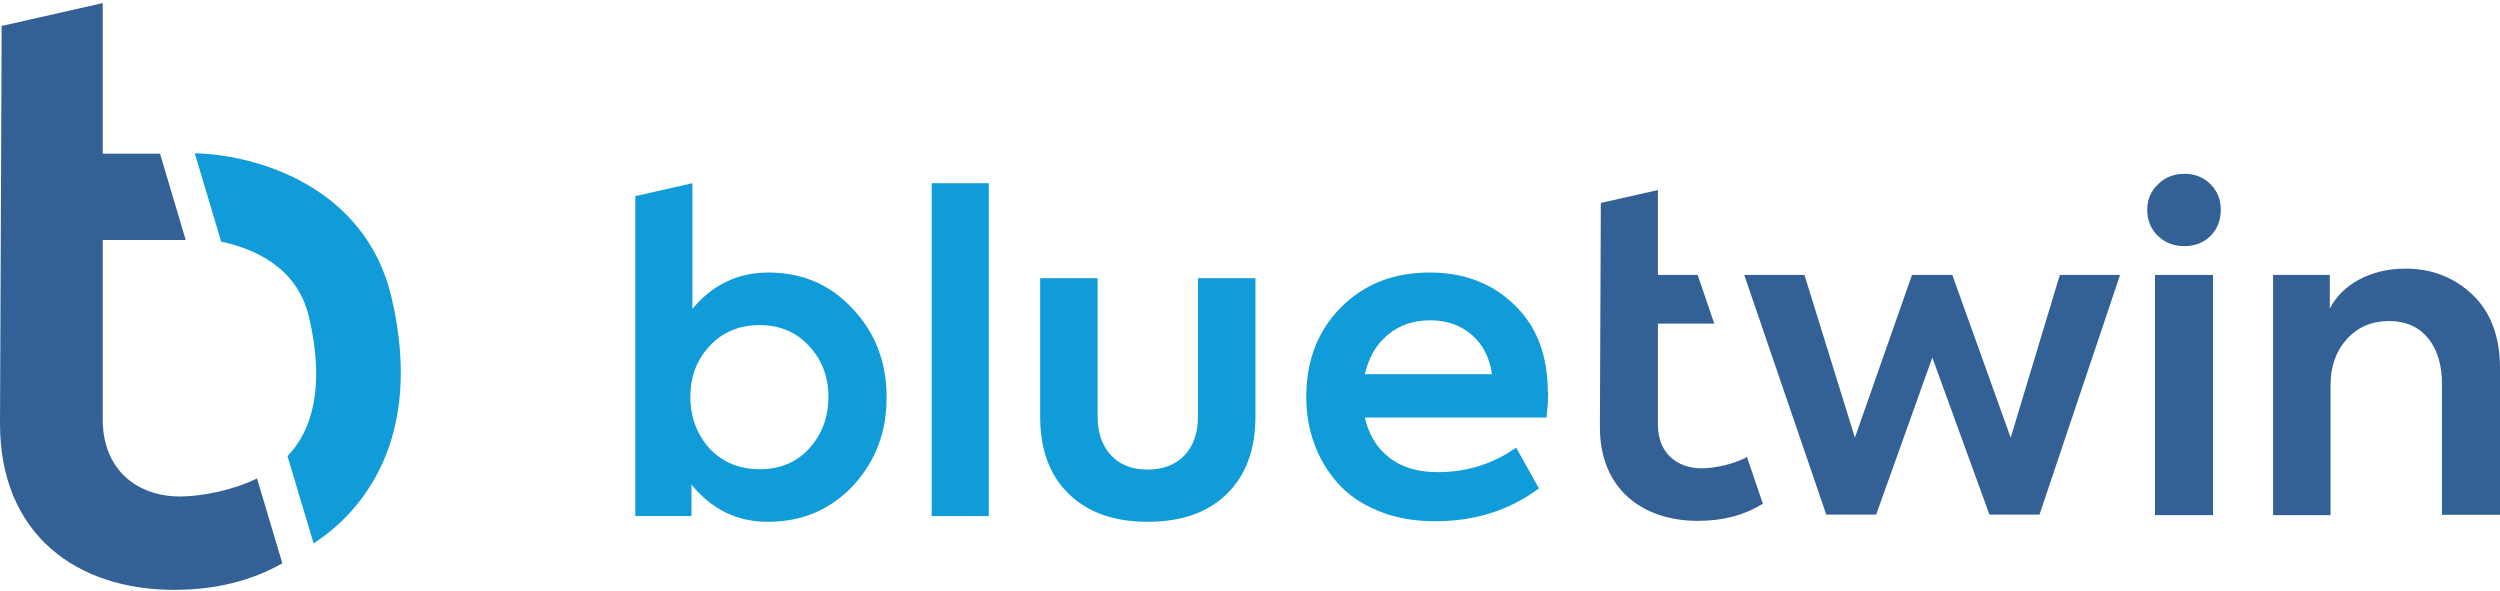
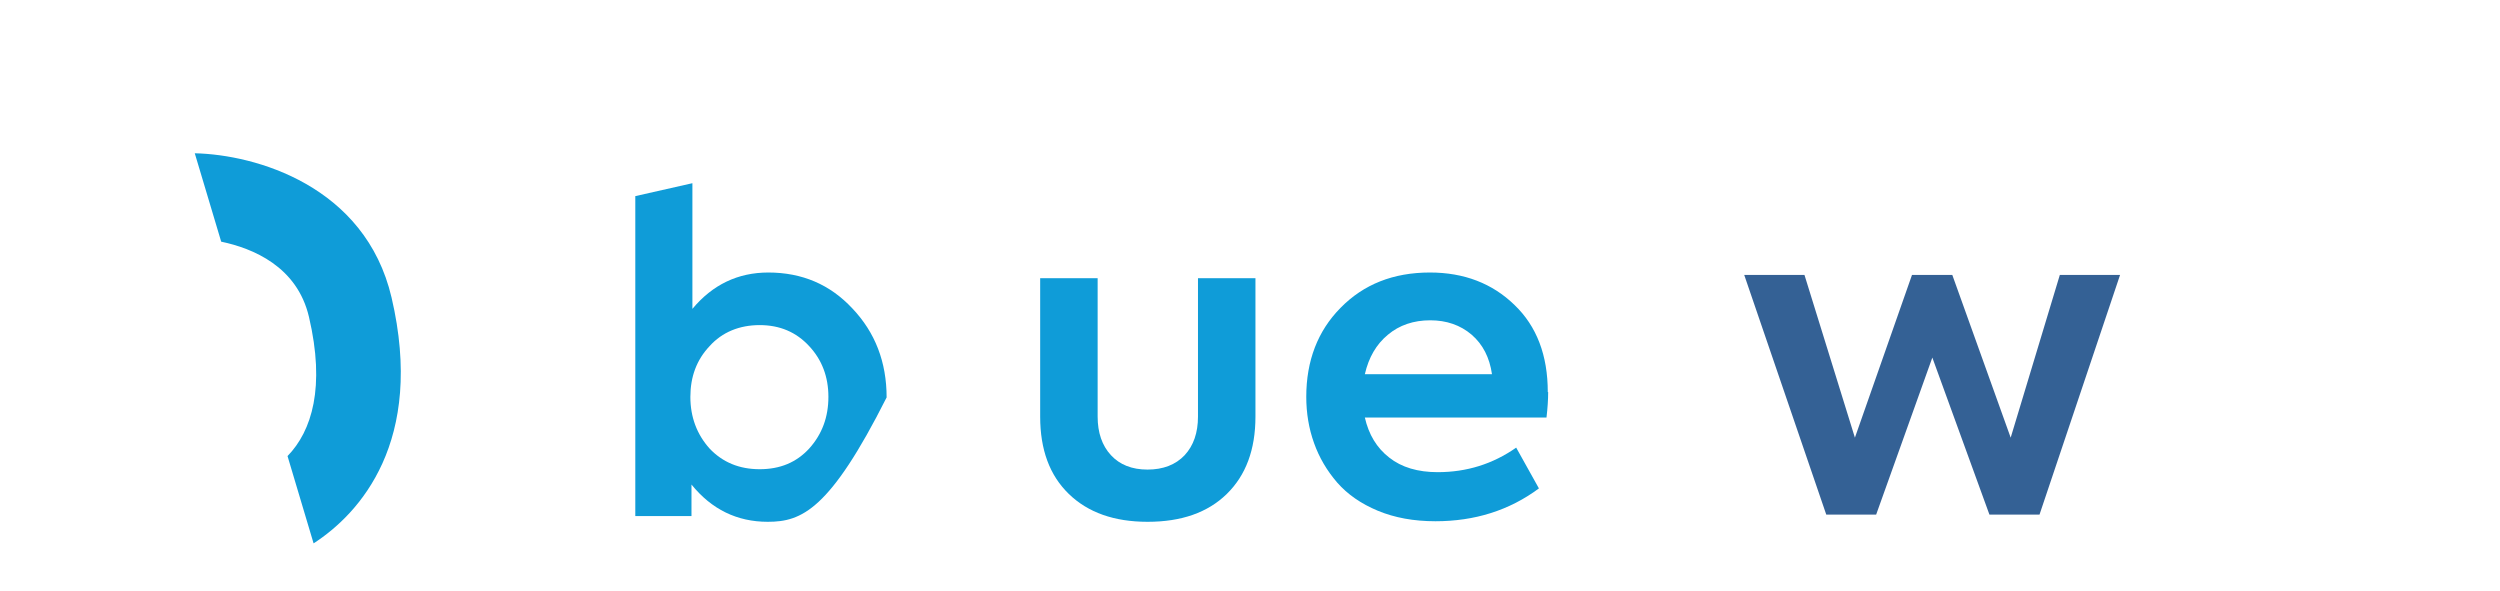
<svg xmlns="http://www.w3.org/2000/svg" width="605" height="143" viewBox="0 0 605 143" fill="none">
-   <path d="M185.896 65.948C194.124 65.948 200.877 68.85 206.288 74.656C211.788 80.461 214.561 87.605 214.561 96.179C214.561 104.752 211.788 111.808 206.288 117.702C200.832 123.418 193.99 126.276 185.806 126.276C178.383 126.276 172.212 123.284 167.338 117.256V124.891H153.743V47.461L167.561 44.335V74.745C172.435 68.895 178.562 65.948 185.941 65.948H185.896ZM200.474 96.045C200.474 91.178 198.909 87.069 195.823 83.765C192.693 80.371 188.713 78.674 183.839 78.674C178.964 78.674 174.761 80.371 171.72 83.765C168.59 87.069 167.069 91.178 167.069 96.045C167.069 100.912 168.634 105.11 171.72 108.548C174.85 111.852 178.875 113.549 183.839 113.549C188.803 113.549 192.738 111.897 195.823 108.548C198.954 105.065 200.474 100.912 200.474 96.045Z" fill="#0F9CD8" />
+   <path d="M185.896 65.948C194.124 65.948 200.877 68.85 206.288 74.656C211.788 80.461 214.561 87.605 214.561 96.179C200.832 123.418 193.99 126.276 185.806 126.276C178.383 126.276 172.212 123.284 167.338 117.256V124.891H153.743V47.461L167.561 44.335V74.745C172.435 68.895 178.562 65.948 185.941 65.948H185.896ZM200.474 96.045C200.474 91.178 198.909 87.069 195.823 83.765C192.693 80.371 188.713 78.674 183.839 78.674C178.964 78.674 174.761 80.371 171.72 83.765C168.59 87.069 167.069 91.178 167.069 96.045C167.069 100.912 168.634 105.11 171.72 108.548C174.85 111.852 178.875 113.549 183.839 113.549C188.803 113.549 192.738 111.897 195.823 108.548C198.954 105.065 200.474 100.912 200.474 96.045Z" fill="#0F9CD8" />
  <path d="M454.074 124.534H441.955L422.1 66.528H436.679L448.887 105.913L462.705 66.528H472.454L486.585 105.913L498.48 66.528H513.058L493.561 124.534H481.442L467.624 86.533L454.029 124.534H454.074Z" fill="#346195" />
-   <path d="M422.771 110.602C419.507 112.388 414.856 113.326 411.726 113.326C406.091 113.326 401.217 109.843 401.217 102.832V78.317H414.856L410.831 66.528H401.217V45.987L387.399 49.113L387.175 103.368C387.175 118.506 397.639 126.052 410.921 126.052C417.047 126.052 422.235 124.623 426.617 121.899L422.771 110.602Z" fill="#346195" />
-   <path d="M528.665 59.562C526.072 59.562 523.97 58.759 522.226 57.106C520.526 55.454 519.632 53.355 519.632 50.81C519.632 48.265 520.526 46.211 522.27 44.559C524.014 42.862 526.161 42.058 528.665 42.058C531.169 42.058 533.271 42.906 534.926 44.559C536.625 46.255 537.43 48.309 537.43 50.81C537.43 53.311 536.58 55.499 534.926 57.106C533.227 58.759 531.169 59.562 528.665 59.562ZM535.552 66.528V124.668H521.51V66.528H535.552Z" fill="#346195" />
-   <path d="M564.038 124.668H550.085V66.528H563.814V74.656C565.379 71.664 567.794 69.297 571.014 67.6C574.234 65.903 577.945 65.01 582.149 65.01C588.499 65.01 593.91 67.109 598.337 71.306C602.764 75.504 605 81.487 605 89.168V124.579H590.958V93.008C590.958 88.23 589.796 84.479 587.515 81.755C585.234 79.032 582.104 77.692 578.169 77.692C574.01 77.692 570.611 79.121 567.973 82.023C565.335 84.926 563.993 88.632 563.993 93.187V124.534L564.038 124.668Z" fill="#346195" />
-   <path d="M239.29 44.335V124.891H225.472V44.335H239.29Z" fill="#0F9CD8" />
  <path d="M277.703 126.276C269.654 126.276 263.304 124.043 258.653 119.533C254.003 115.023 251.722 108.816 251.722 100.823V67.332H265.629V100.823C265.629 104.708 266.703 107.833 268.849 110.155C270.996 112.477 273.947 113.639 277.703 113.639C281.46 113.639 284.501 112.477 286.692 110.155C288.838 107.833 289.912 104.708 289.912 100.823V67.332H303.819V100.823C303.819 108.816 301.494 115.023 296.888 119.533C292.282 124.043 285.887 126.276 277.748 126.276H277.703Z" fill="#0F9CD8" />
  <path d="M374.654 94.884C374.654 96.715 374.52 98.769 374.251 101.046H330.293C331.232 105.154 333.155 108.369 336.196 110.736C339.192 113.103 343.127 114.264 347.912 114.264C354.933 114.264 361.238 112.299 366.917 108.325L372.418 118.193C365.263 123.507 356.9 126.142 347.375 126.142C342.143 126.142 337.492 125.293 333.423 123.596C329.354 121.9 326.089 119.622 323.585 116.764C321.125 113.906 319.247 110.736 317.995 107.208C316.743 103.725 316.117 99.974 316.117 96.045C316.117 87.293 318.889 80.103 324.39 74.522C329.98 68.806 337.179 65.948 346.034 65.948C354.307 65.948 361.149 68.583 366.515 73.807C371.881 78.942 374.564 85.998 374.564 94.884H374.654ZM346.123 77.513C342.098 77.513 338.655 78.674 335.883 80.996C333.065 83.318 331.232 86.489 330.293 90.552H361.059C360.478 86.534 358.868 83.363 356.14 80.996C353.412 78.674 350.058 77.513 346.123 77.513Z" fill="#0F9CD8" />
-   <path d="M62.204 115.774C56.435 118.632 48.788 120.15 43.511 120.15C33.494 120.15 24.864 113.943 24.864 101.529V58.081H44.942L38.726 37.183H24.864V0.745L0.402 6.282L0 102.512C0 129.349 18.558 142.745 42.125 142.745C52.231 142.745 60.952 140.512 68.33 136.315L62.204 115.818V115.774Z" fill="#346195" />
  <path d="M53.528 58.483C61.175 60.09 71.908 64.466 74.77 76.701C78.75 93.67 75.485 104.298 69.582 110.371L75.888 131.492C87.023 124.303 102.898 106.843 94.759 72.013C88.409 44.908 61.757 37.406 47.134 37.093L53.528 58.483Z" fill="#0F9CD8" />
</svg>